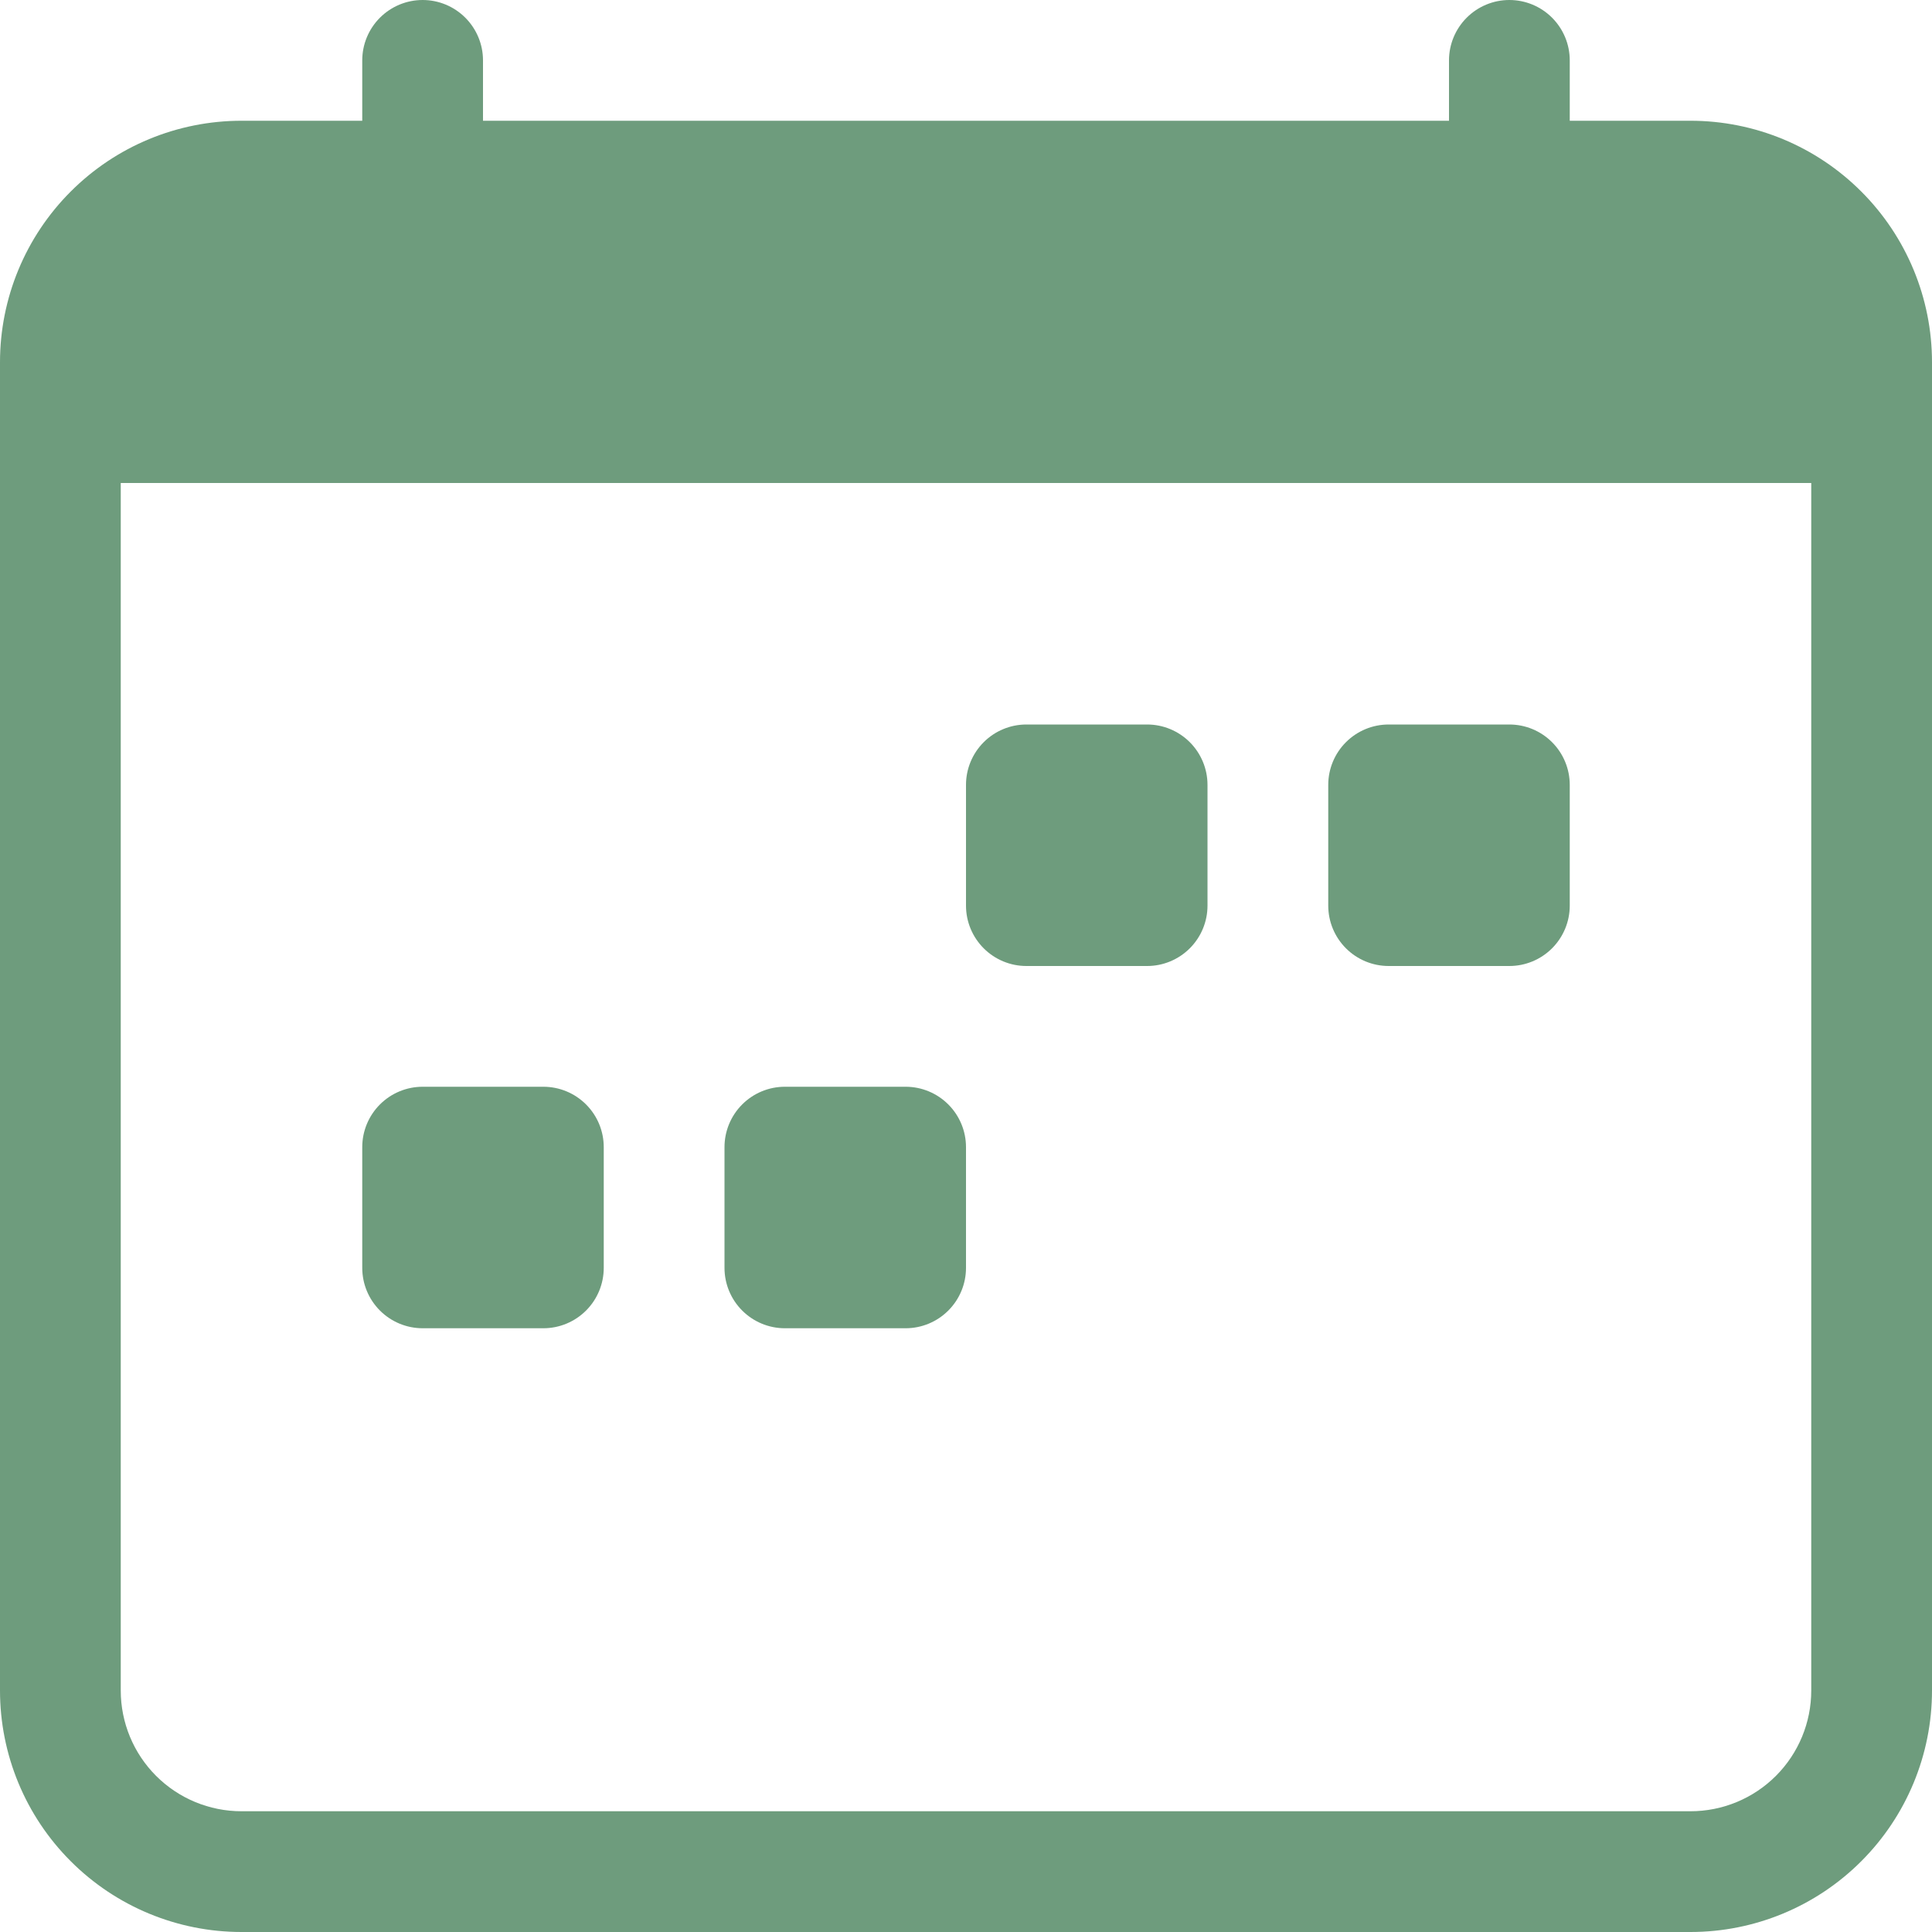
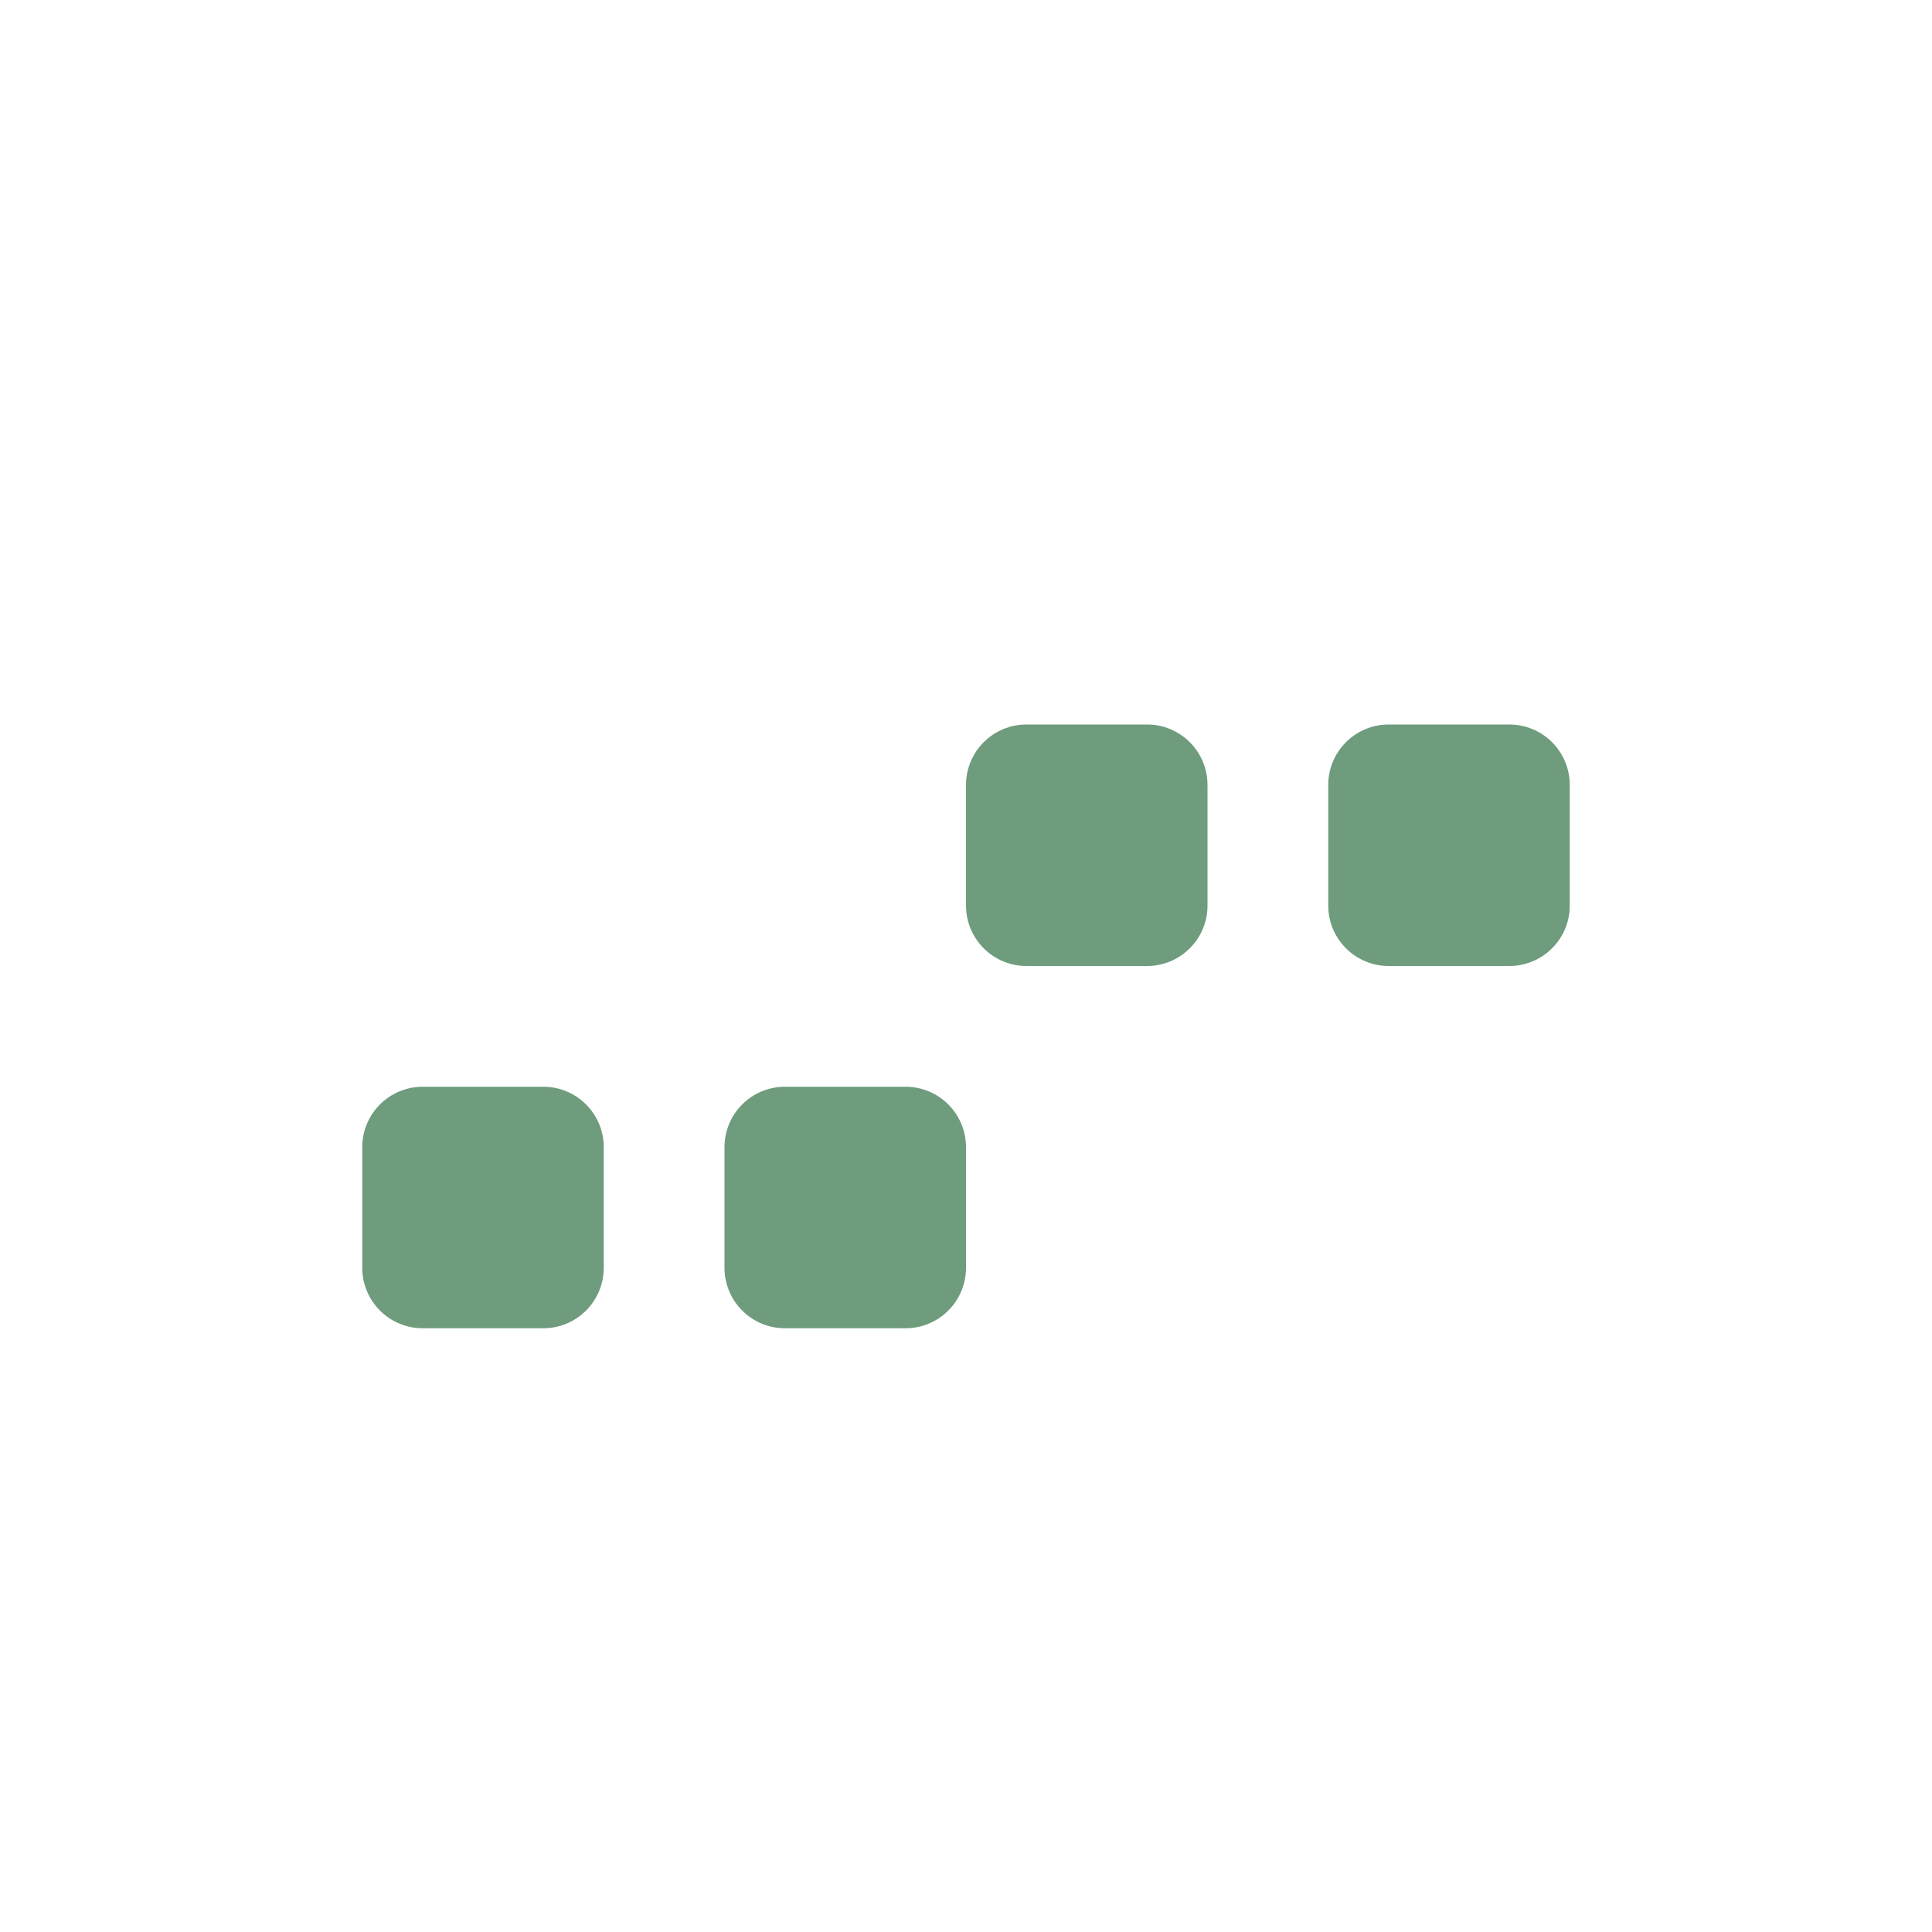
<svg xmlns="http://www.w3.org/2000/svg" width="50" height="50" viewBox="0 0 50 50" fill="none">
-   <path fill-rule="evenodd" clip-rule="evenodd" d="M3.125 12.5V43.75C3.125 44.579 3.454 45.374 4.04 45.96C4.626 46.546 5.421 46.875 6.25 46.875H43.75C44.579 46.875 45.374 46.546 45.96 45.96C46.546 45.374 46.875 44.579 46.875 43.75V12.5H3.125ZM6.25 3.125C4.592 3.125 3.003 3.783 1.831 4.956C0.658 6.128 0 7.717 0 9.375L0 43.75C0 45.408 0.658 46.997 1.831 48.169C3.003 49.342 4.592 50 6.25 50H43.75C45.408 50 46.997 49.342 48.169 48.169C49.342 46.997 50 45.408 50 43.75V9.375C50 7.717 49.342 6.128 48.169 4.956C46.997 3.783 45.408 3.125 43.75 3.125H6.25Z" fill="#6E9C7D" />
-   <path fill-rule="evenodd" clip-rule="evenodd" d="M10.938 0C11.352 0 11.749 0.165 12.042 0.458C12.335 0.751 12.5 1.148 12.5 1.562V3.125C12.5 3.539 12.335 3.937 12.042 4.23C11.749 4.523 11.352 4.688 10.938 4.688C10.523 4.688 10.126 4.523 9.833 4.23C9.54 3.937 9.375 3.539 9.375 3.125V1.562C9.375 1.148 9.54 0.751 9.833 0.458C10.126 0.165 10.523 0 10.938 0V0ZM39.062 0C39.477 0 39.874 0.165 40.167 0.458C40.46 0.751 40.625 1.148 40.625 1.562V3.125C40.625 3.539 40.46 3.937 40.167 4.23C39.874 4.523 39.477 4.688 39.062 4.688C38.648 4.688 38.251 4.523 37.958 4.23C37.665 3.937 37.5 3.539 37.5 3.125V1.562C37.5 1.148 37.665 0.751 37.958 0.458C38.251 0.165 38.648 0 39.062 0V0Z" fill="#6E9C7D" />
  <path d="M34.375 20.312C34.375 19.898 34.54 19.501 34.833 19.208C35.126 18.915 35.523 18.75 35.938 18.75H39.062C39.477 18.75 39.874 18.915 40.167 19.208C40.46 19.501 40.625 19.898 40.625 20.312V23.438C40.625 23.852 40.46 24.249 40.167 24.542C39.874 24.835 39.477 25 39.062 25H35.938C35.523 25 35.126 24.835 34.833 24.542C34.54 24.249 34.375 23.852 34.375 23.438V20.312ZM25 20.312C25 19.898 25.165 19.501 25.458 19.208C25.751 18.915 26.148 18.75 26.562 18.75H29.688C30.102 18.75 30.499 18.915 30.792 19.208C31.085 19.501 31.25 19.898 31.25 20.312V23.438C31.25 23.852 31.085 24.249 30.792 24.542C30.499 24.835 30.102 25 29.688 25H26.562C26.148 25 25.751 24.835 25.458 24.542C25.165 24.249 25 23.852 25 23.438V20.312ZM9.375 29.688C9.375 29.273 9.54 28.876 9.833 28.583C10.126 28.29 10.523 28.125 10.938 28.125H14.062C14.477 28.125 14.874 28.29 15.167 28.583C15.46 28.876 15.625 29.273 15.625 29.688V32.812C15.625 33.227 15.46 33.624 15.167 33.917C14.874 34.21 14.477 34.375 14.062 34.375H10.938C10.523 34.375 10.126 34.21 9.833 33.917C9.54 33.624 9.375 33.227 9.375 32.812V29.688ZM18.75 29.688C18.75 29.273 18.915 28.876 19.208 28.583C19.501 28.29 19.898 28.125 20.312 28.125H23.438C23.852 28.125 24.249 28.29 24.542 28.583C24.835 28.876 25 29.273 25 29.688V32.812C25 33.227 24.835 33.624 24.542 33.917C24.249 34.21 23.852 34.375 23.438 34.375H20.312C19.898 34.375 19.501 34.21 19.208 33.917C18.915 33.624 18.75 33.227 18.75 32.812V29.688Z" fill="#6E9C7D" />
</svg>